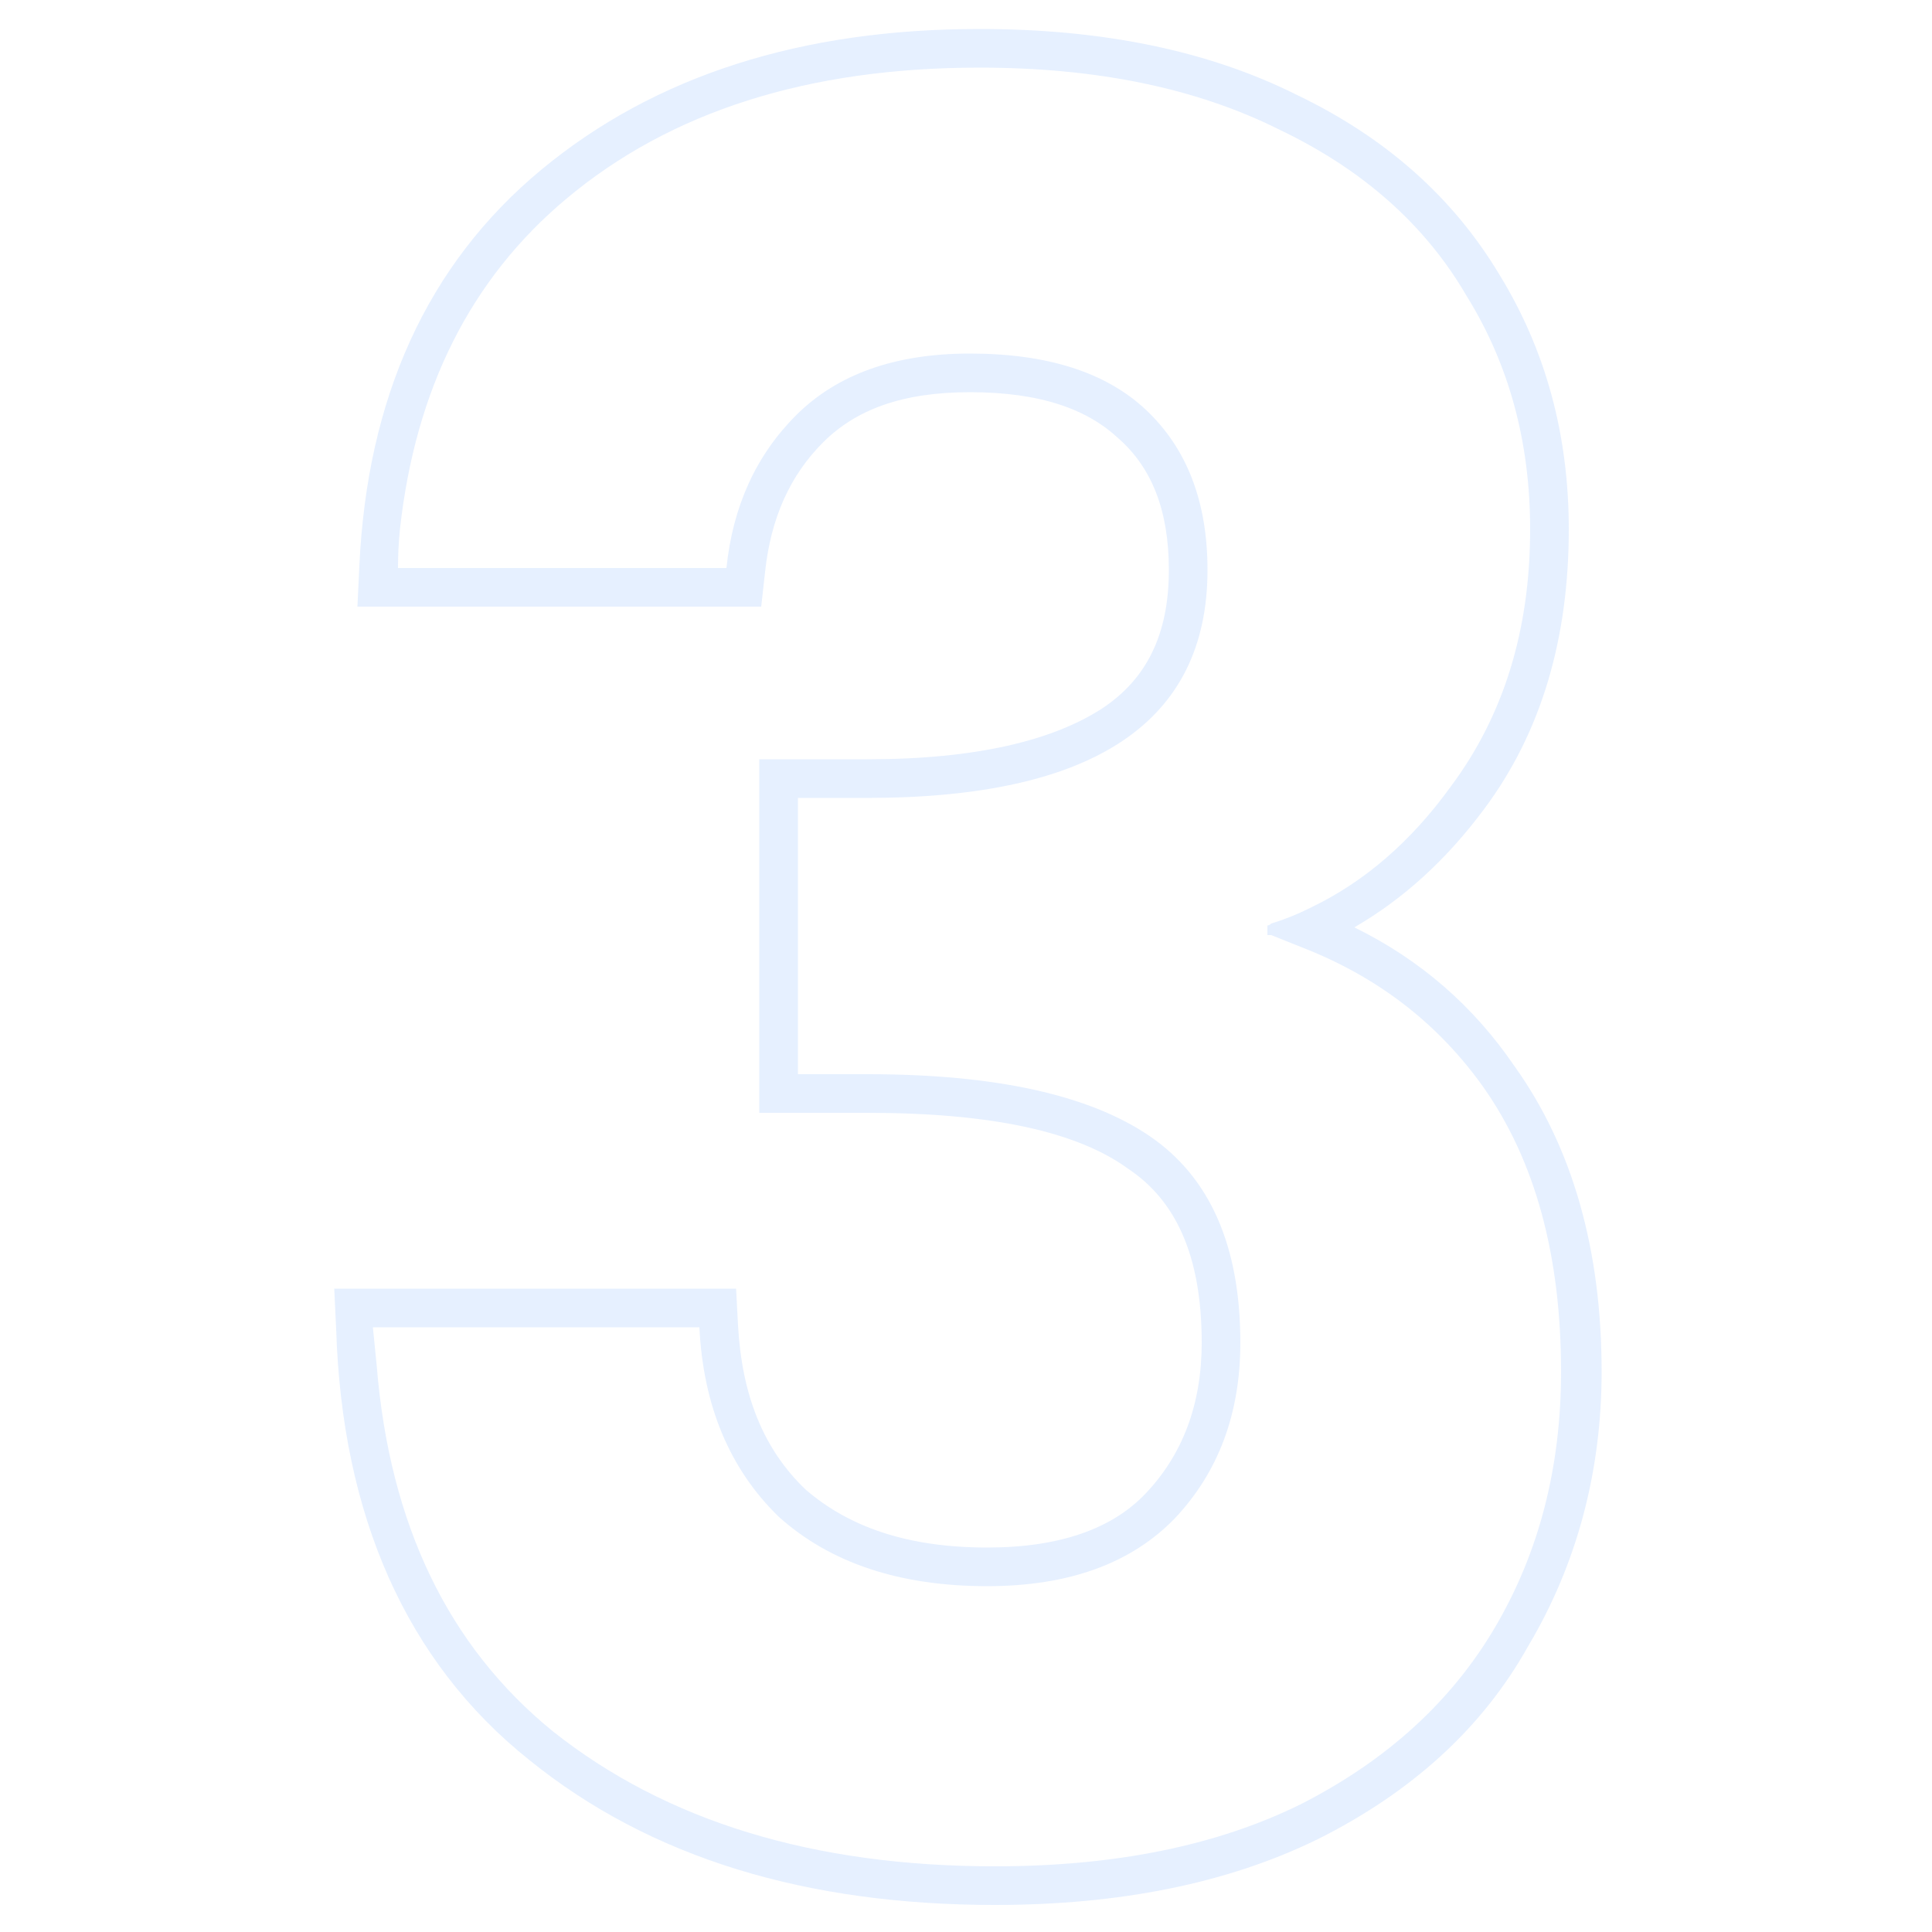
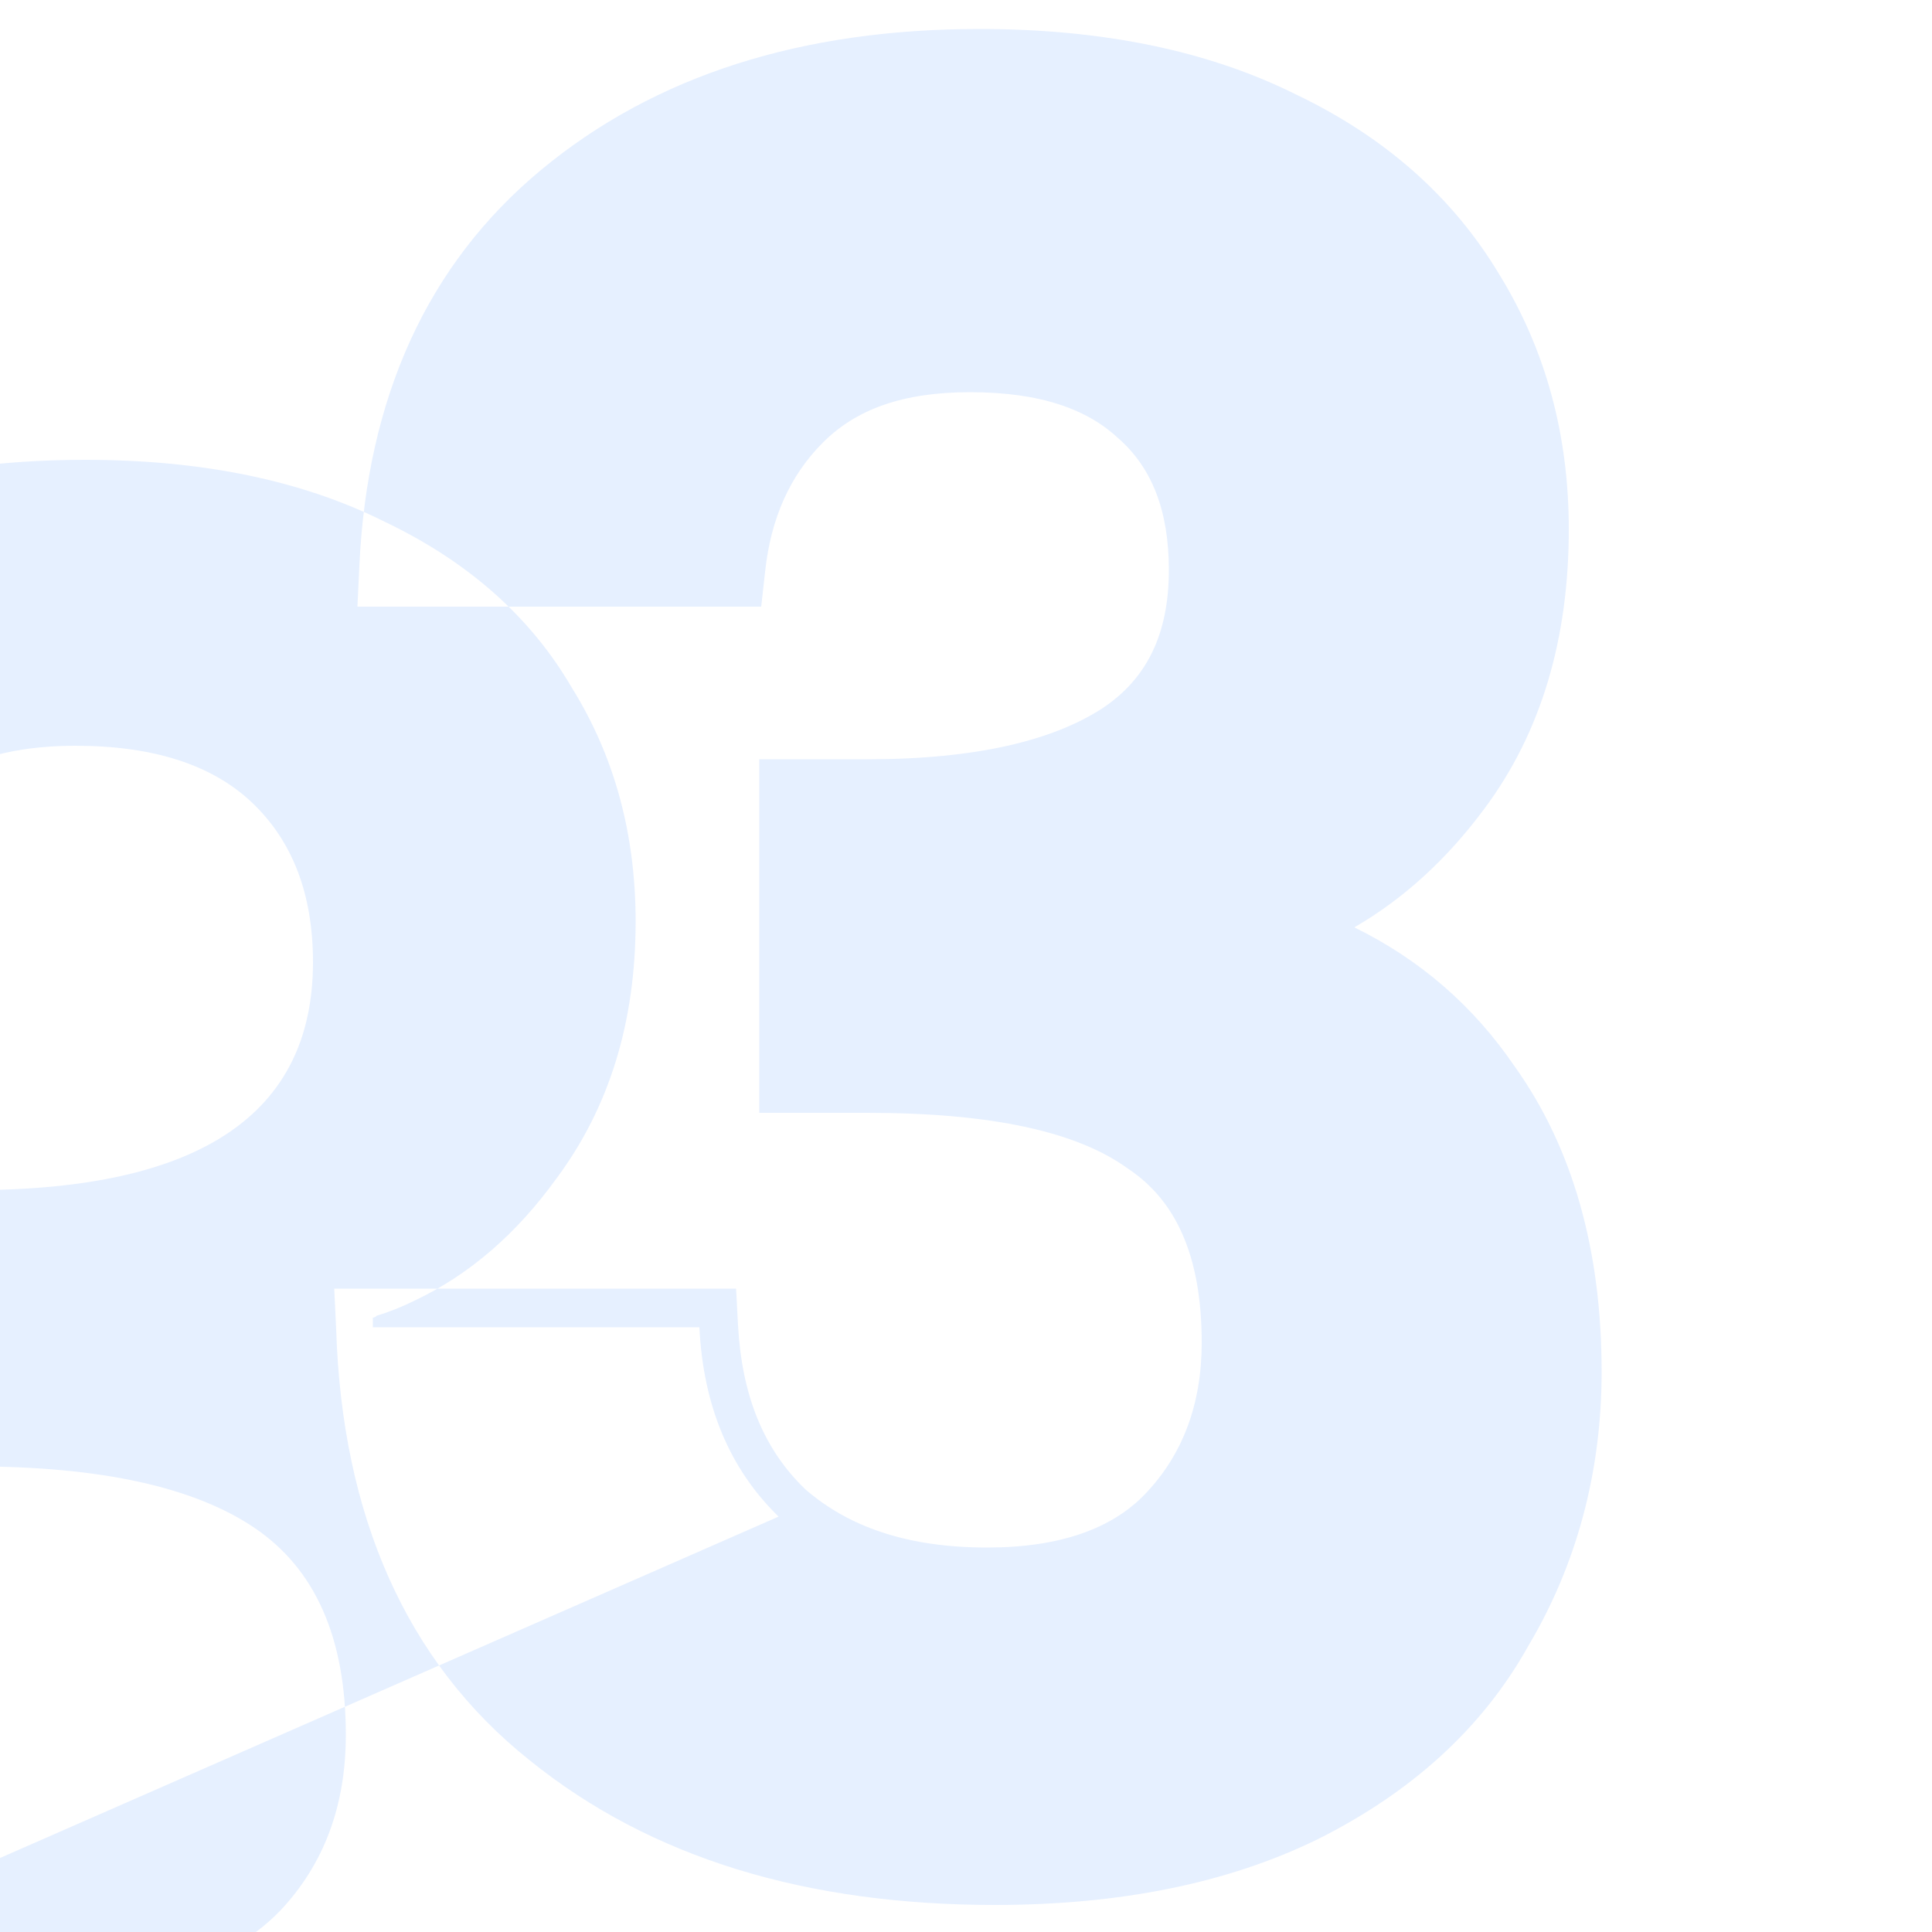
<svg xmlns="http://www.w3.org/2000/svg" version="1.2" viewBox="0 0 100 100" width="100" height="100">
  <title>New Project</title>
  <style>
		.s0 { opacity: .1;fill: #0065ff } 
	</style>
-   <path id="Layer" fill-rule="evenodd" class="s0" d="m18.5 31.4l0.1-2.1c0.4-8.7 3.5-15.6 9.4-20.5 5.9-4.9 13.5-7.3 22.7-7.3 6.3 0 11.8 1.1 16.4 3.4 4.6 2.2 8.1 5.3 10.5 9.3 2.4 3.9 3.6 8.3 3.6 13.2 0 5.6-1.4 10.5-4.4 14.5q-2.9 3.9-6.7 6.1 5.1 2.5 8.3 7.2c3 4.2 4.5 9.5 4.5 15.8 0 5.2-1.3 10-3.8 14.2-2.4 4.3-6.1 7.6-10.9 10-4.7 2.3-10.3 3.4-16.7 3.4-9.7 0-17.8-2.4-24.1-7.5-6.4-5.1-9.7-12.7-10-22.3l-0.1-2.1h20.8l0.1 1.9c0.2 3.6 1.3 6.4 3.5 8.5 2.2 1.9 5.2 3 9.4 3 3.8 0 6.5-1 8.2-2.8 1.9-2 2.9-4.6 2.9-7.8 0-4.6-1.4-7.4-3.8-9-2.6-1.9-7-2.9-13.5-2.9h-5.6v-18.3h5.6c5.7 0 9.6-1 12.1-2.6 2.3-1.5 3.5-3.8 3.5-7.2 0-3.1-0.9-5.3-2.6-6.8-1.6-1.5-4-2.4-7.7-2.4-3.5 0-5.9 0.9-7.6 2.6-1.7 1.7-2.7 3.9-3 6.7l-0.2 1.8zm21.8 47.1q-3.8-3.7-4.1-9.8h-16.9q0.1 1 0.2 2 1 12.3 9.1 18.9 8.8 7 22.9 7 9.3 0 15.8-3.2 6.7-3.4 10.1-9.2 3.4-5.8 3.4-13.2 0-9-4-14.7-3.4-4.8-9-7.1-1-0.4-2-0.8-0.1 0-0.2 0v-0.5q0.1 0 0.2-0.1 1-0.3 2-0.8 4.2-2 7.3-6.3 4.1-5.5 4.1-13.3 0-6.8-3.3-12.1-3.2-5.5-9.7-8.6-6.4-3.2-15.5-3.2-13.3 0-21.4 6.8-7.4 6.2-8.6 17.1-0.1 1-0.1 2h17q0.5-4.8 3.6-7.9 3.2-3.2 9-3.2 6 0 9.1 2.9 3.2 3 3.2 8.3 0 11.8-17.6 11.8h-3.6v14.3h3.6q9.9 0 14.6 3.2 4.7 3.2 4.7 10.7 0 5.5-3.4 9.1-3.4 3.5-9.7 3.5-6.8 0-10.8-3.6z" />
+   <path id="Layer" fill-rule="evenodd" class="s0" d="m18.5 31.4l0.1-2.1c0.4-8.7 3.5-15.6 9.4-20.5 5.9-4.9 13.5-7.3 22.7-7.3 6.3 0 11.8 1.1 16.4 3.4 4.6 2.2 8.1 5.3 10.5 9.3 2.4 3.9 3.6 8.3 3.6 13.2 0 5.6-1.4 10.5-4.4 14.5q-2.9 3.9-6.7 6.1 5.1 2.5 8.3 7.2c3 4.2 4.5 9.5 4.5 15.8 0 5.2-1.3 10-3.8 14.2-2.4 4.3-6.1 7.6-10.9 10-4.7 2.3-10.3 3.4-16.7 3.4-9.7 0-17.8-2.4-24.1-7.5-6.4-5.1-9.7-12.7-10-22.3l-0.1-2.1h20.8l0.1 1.9c0.2 3.6 1.3 6.4 3.5 8.5 2.2 1.9 5.2 3 9.4 3 3.8 0 6.5-1 8.2-2.8 1.9-2 2.9-4.6 2.9-7.8 0-4.6-1.4-7.4-3.8-9-2.6-1.9-7-2.9-13.5-2.9h-5.6v-18.3h5.6c5.7 0 9.6-1 12.1-2.6 2.3-1.5 3.5-3.8 3.5-7.2 0-3.1-0.9-5.3-2.6-6.8-1.6-1.5-4-2.4-7.7-2.4-3.5 0-5.9 0.9-7.6 2.6-1.7 1.7-2.7 3.9-3 6.7l-0.2 1.8zm21.8 47.1q-3.8-3.7-4.1-9.8h-16.9v-0.5q0.1 0 0.2-0.1 1-0.3 2-0.8 4.2-2 7.3-6.3 4.1-5.5 4.1-13.3 0-6.8-3.3-12.1-3.2-5.5-9.7-8.6-6.4-3.2-15.5-3.2-13.3 0-21.4 6.8-7.4 6.2-8.6 17.1-0.1 1-0.1 2h17q0.5-4.8 3.6-7.9 3.2-3.2 9-3.2 6 0 9.1 2.9 3.2 3 3.2 8.3 0 11.8-17.6 11.8h-3.6v14.3h3.6q9.9 0 14.6 3.2 4.7 3.2 4.7 10.7 0 5.5-3.4 9.1-3.4 3.5-9.7 3.5-6.8 0-10.8-3.6z" />
</svg>